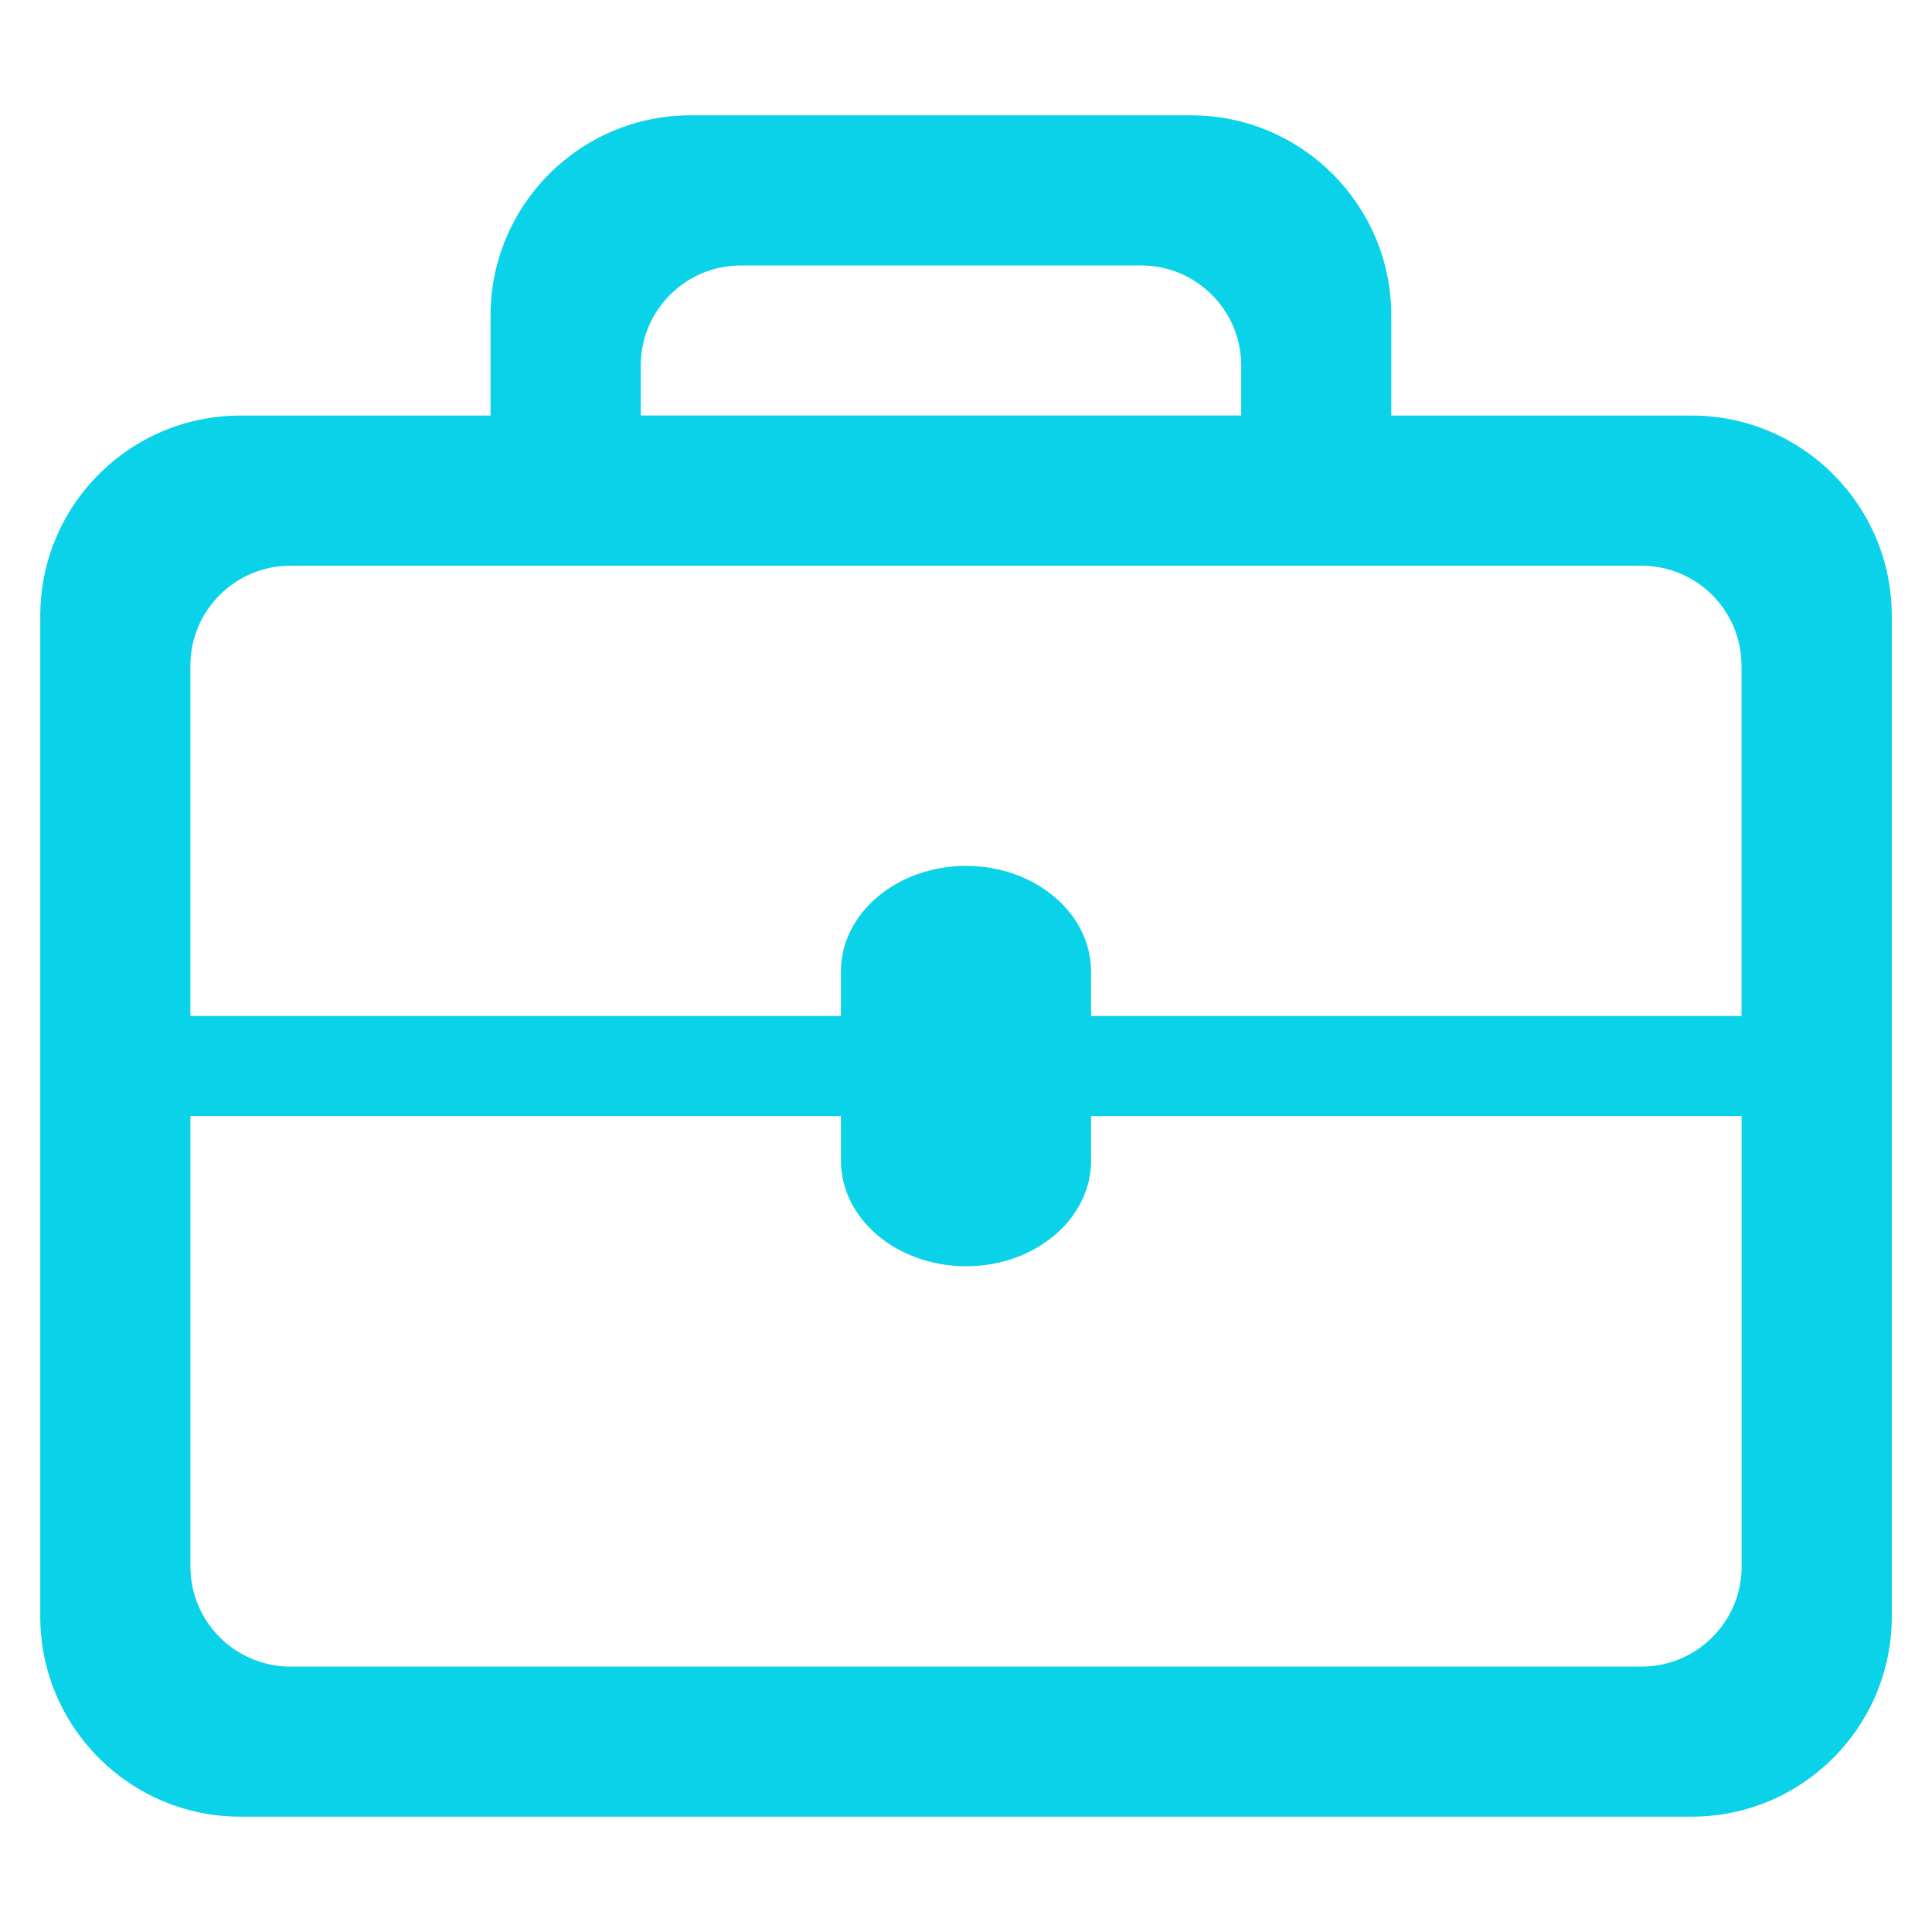
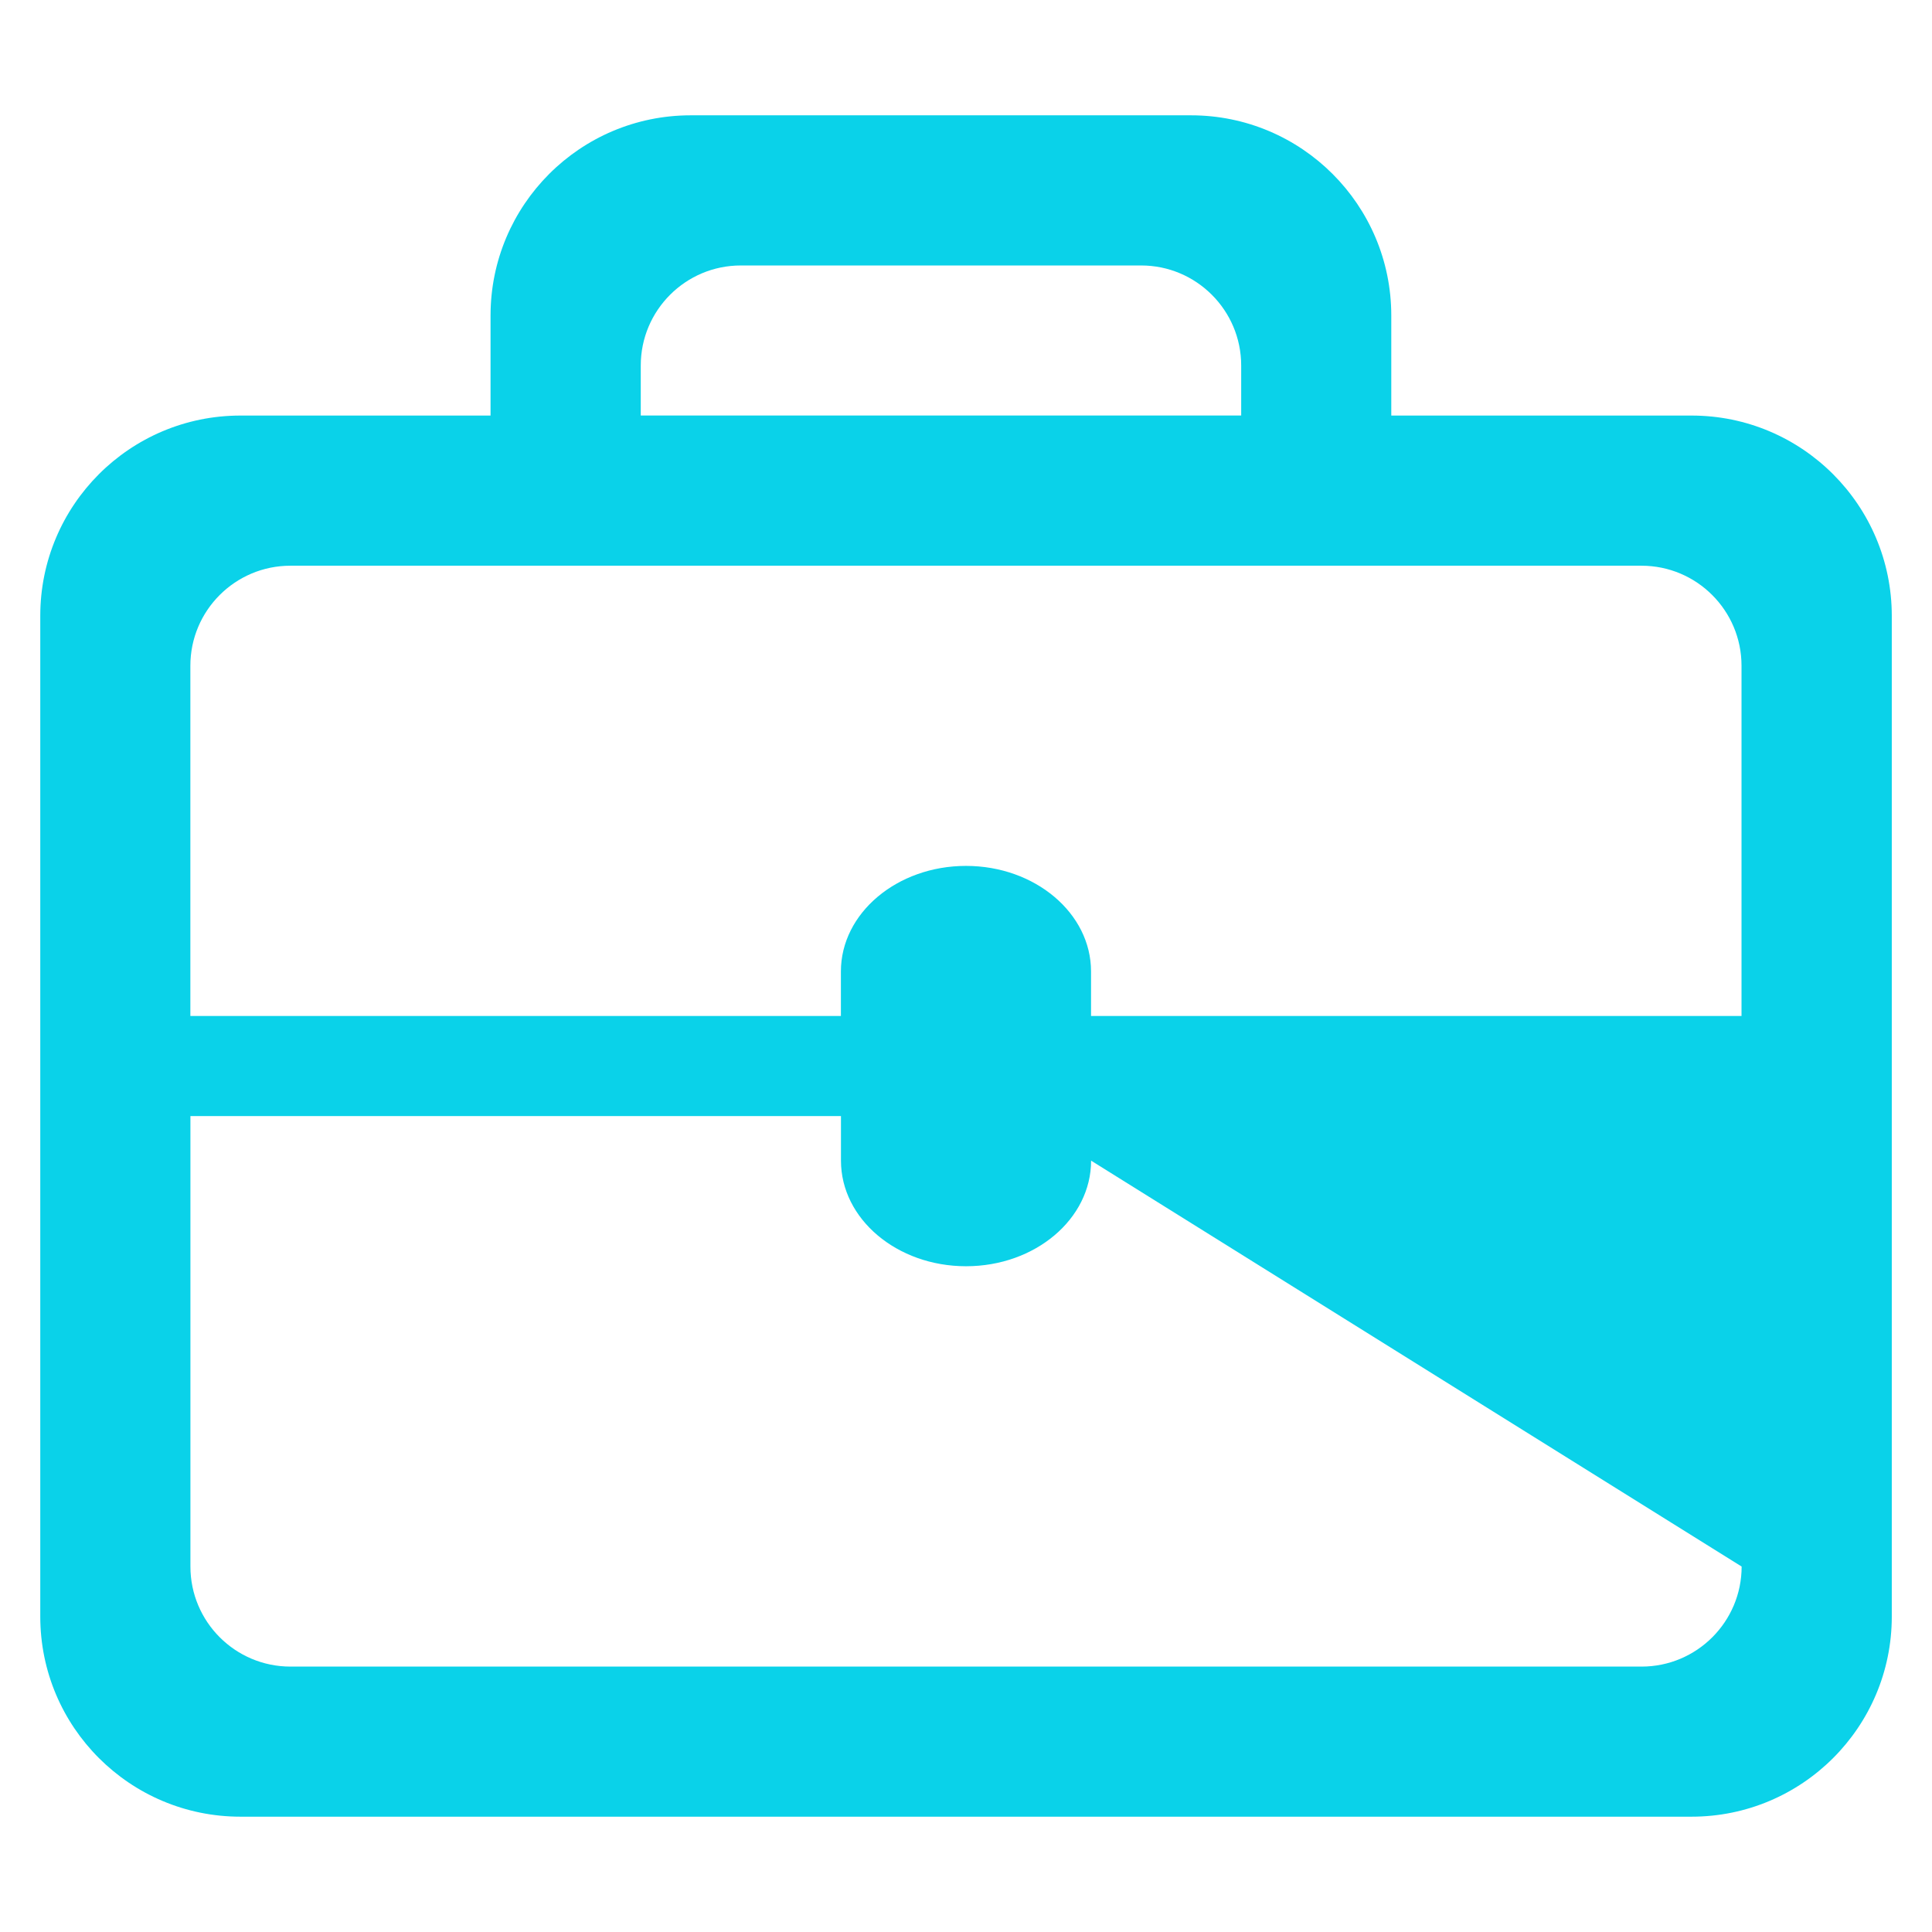
<svg xmlns="http://www.w3.org/2000/svg" t="1741201591211" class="icon" viewBox="0 0 1024 1024" version="1.1" p-id="2667" width="64" height="64">
-   <path d="M896.576 220.256l-159.168 0 0-53.024c0-58.592-47.552-106.112-106.144-106.112l-265.184 0c-58.592 0-106.08 47.52-106.08 106.112l0 53.024-132.576 0c-58.592 0-106.08 47.52-106.08 106.144l0 530.4c0 58.592 47.52 106.08 106.08 106.08l769.152 0c58.592 0 106.112-47.52 106.112-106.08l0-530.4c-0.032-58.592-47.52-106.144-106.112-106.144l0 0zM339.616 193.728c0-29.28 23.776-53.024 53.024-53.024l212.192 0c29.248 0 53.024 23.776 53.024 53.024l0 26.496-318.24 0 0-26.496zM923.104 830.304c0 29.248-23.776 53.024-53.024 53.024l-716.128 0c-29.28 0-53.024-23.776-53.024-53.024l0-238.752 344.8 0 0 23.616c0 30.912 29.696 55.968 66.304 55.968s66.272-25.056 66.272-55.968l0-23.616 344.8 0 0 238.752 0.032 0zM923.104 538.496l-344.832 0 0-23.616c0-30.88-29.728-55.936-66.272-55.936s-66.304 25.056-66.304 55.936l0 23.616-344.8 0 0-185.632c0-29.28 23.776-53.024 53.024-53.024l716.096 0c29.28 0 53.024 23.744 53.024 53.024l0 185.632 0.096 0z" fill="#0AD2E9" p-id="2668" />
+   <path d="M896.576 220.256l-159.168 0 0-53.024c0-58.592-47.552-106.112-106.144-106.112l-265.184 0c-58.592 0-106.08 47.52-106.08 106.112l0 53.024-132.576 0c-58.592 0-106.08 47.52-106.08 106.144l0 530.4c0 58.592 47.52 106.08 106.08 106.08l769.152 0c58.592 0 106.112-47.52 106.112-106.08l0-530.4c-0.032-58.592-47.52-106.144-106.112-106.144l0 0zM339.616 193.728c0-29.28 23.776-53.024 53.024-53.024l212.192 0c29.248 0 53.024 23.776 53.024 53.024l0 26.496-318.24 0 0-26.496zM923.104 830.304c0 29.248-23.776 53.024-53.024 53.024l-716.128 0c-29.28 0-53.024-23.776-53.024-53.024l0-238.752 344.8 0 0 23.616c0 30.912 29.696 55.968 66.304 55.968s66.272-25.056 66.272-55.968zM923.104 538.496l-344.832 0 0-23.616c0-30.88-29.728-55.936-66.272-55.936s-66.304 25.056-66.304 55.936l0 23.616-344.8 0 0-185.632c0-29.28 23.776-53.024 53.024-53.024l716.096 0c29.28 0 53.024 23.744 53.024 53.024l0 185.632 0.096 0z" fill="#0AD2E9" p-id="2668" />
</svg>